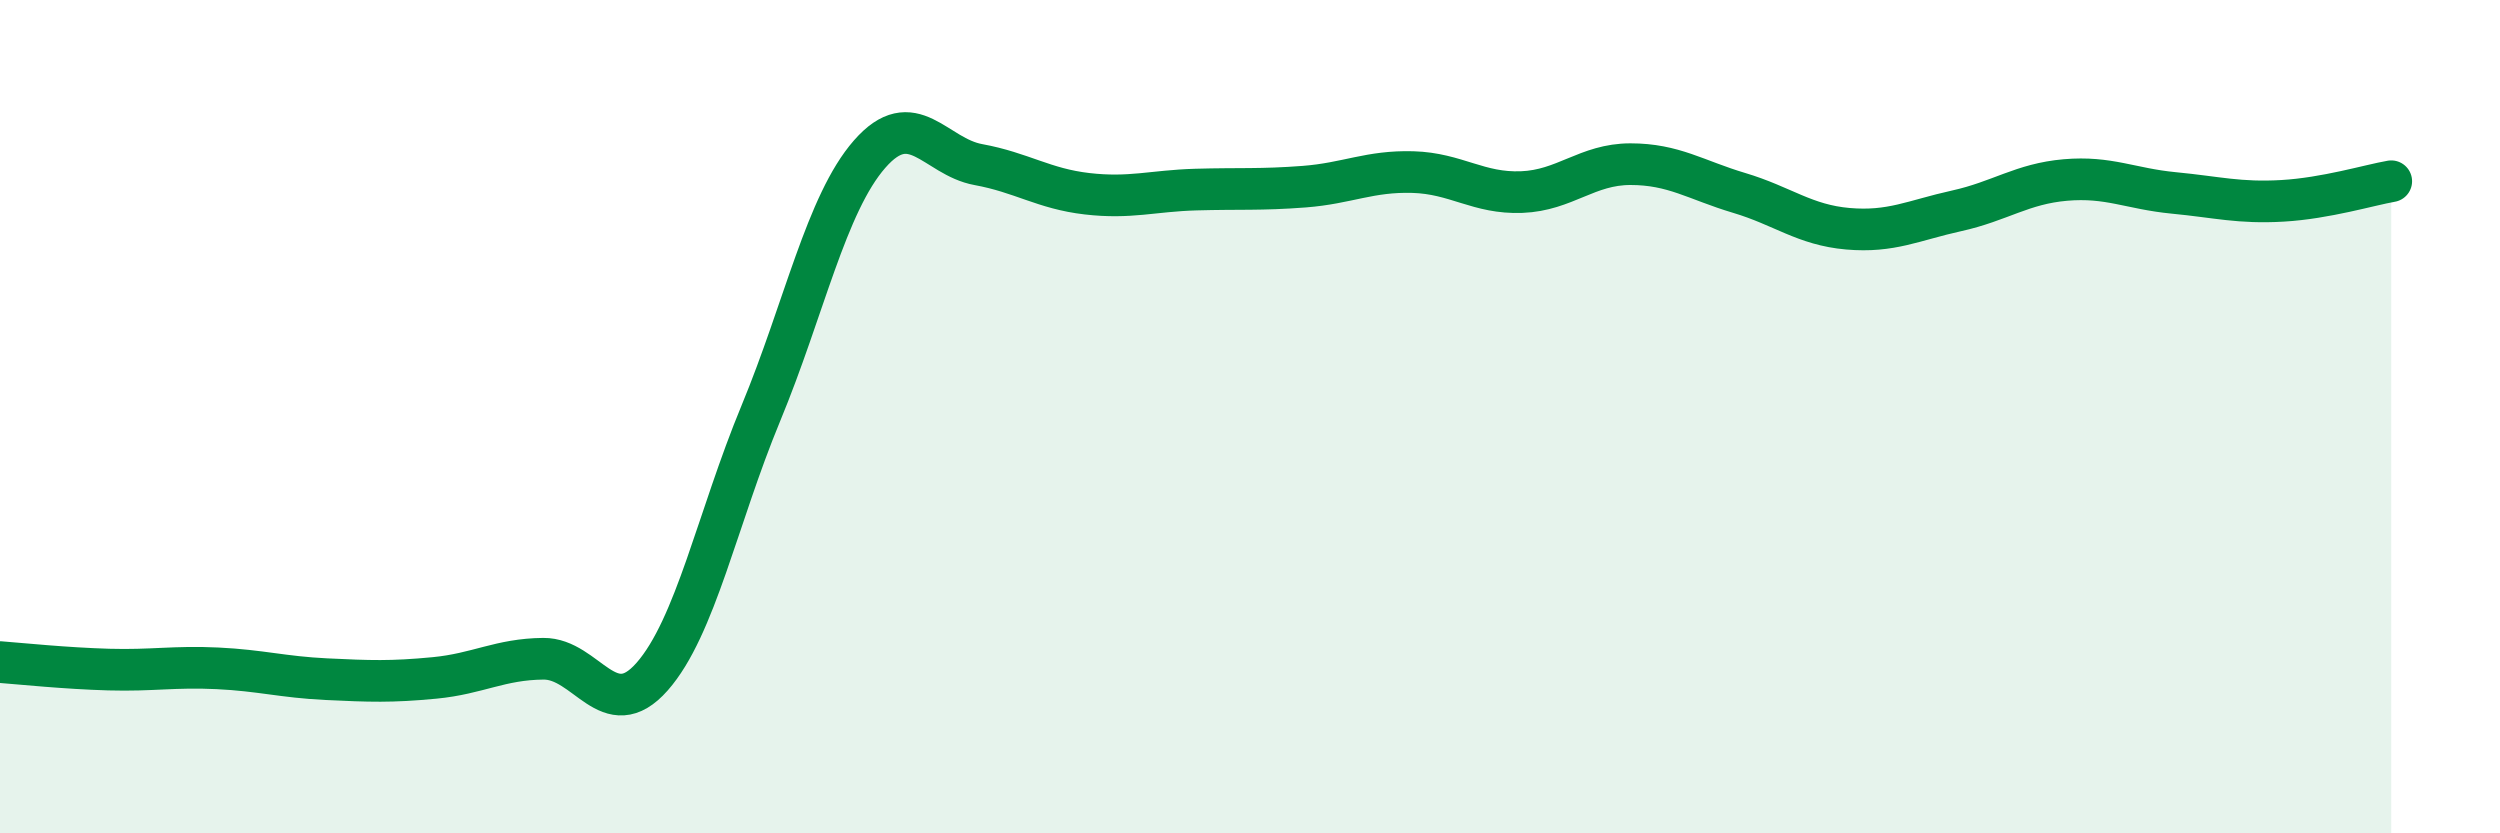
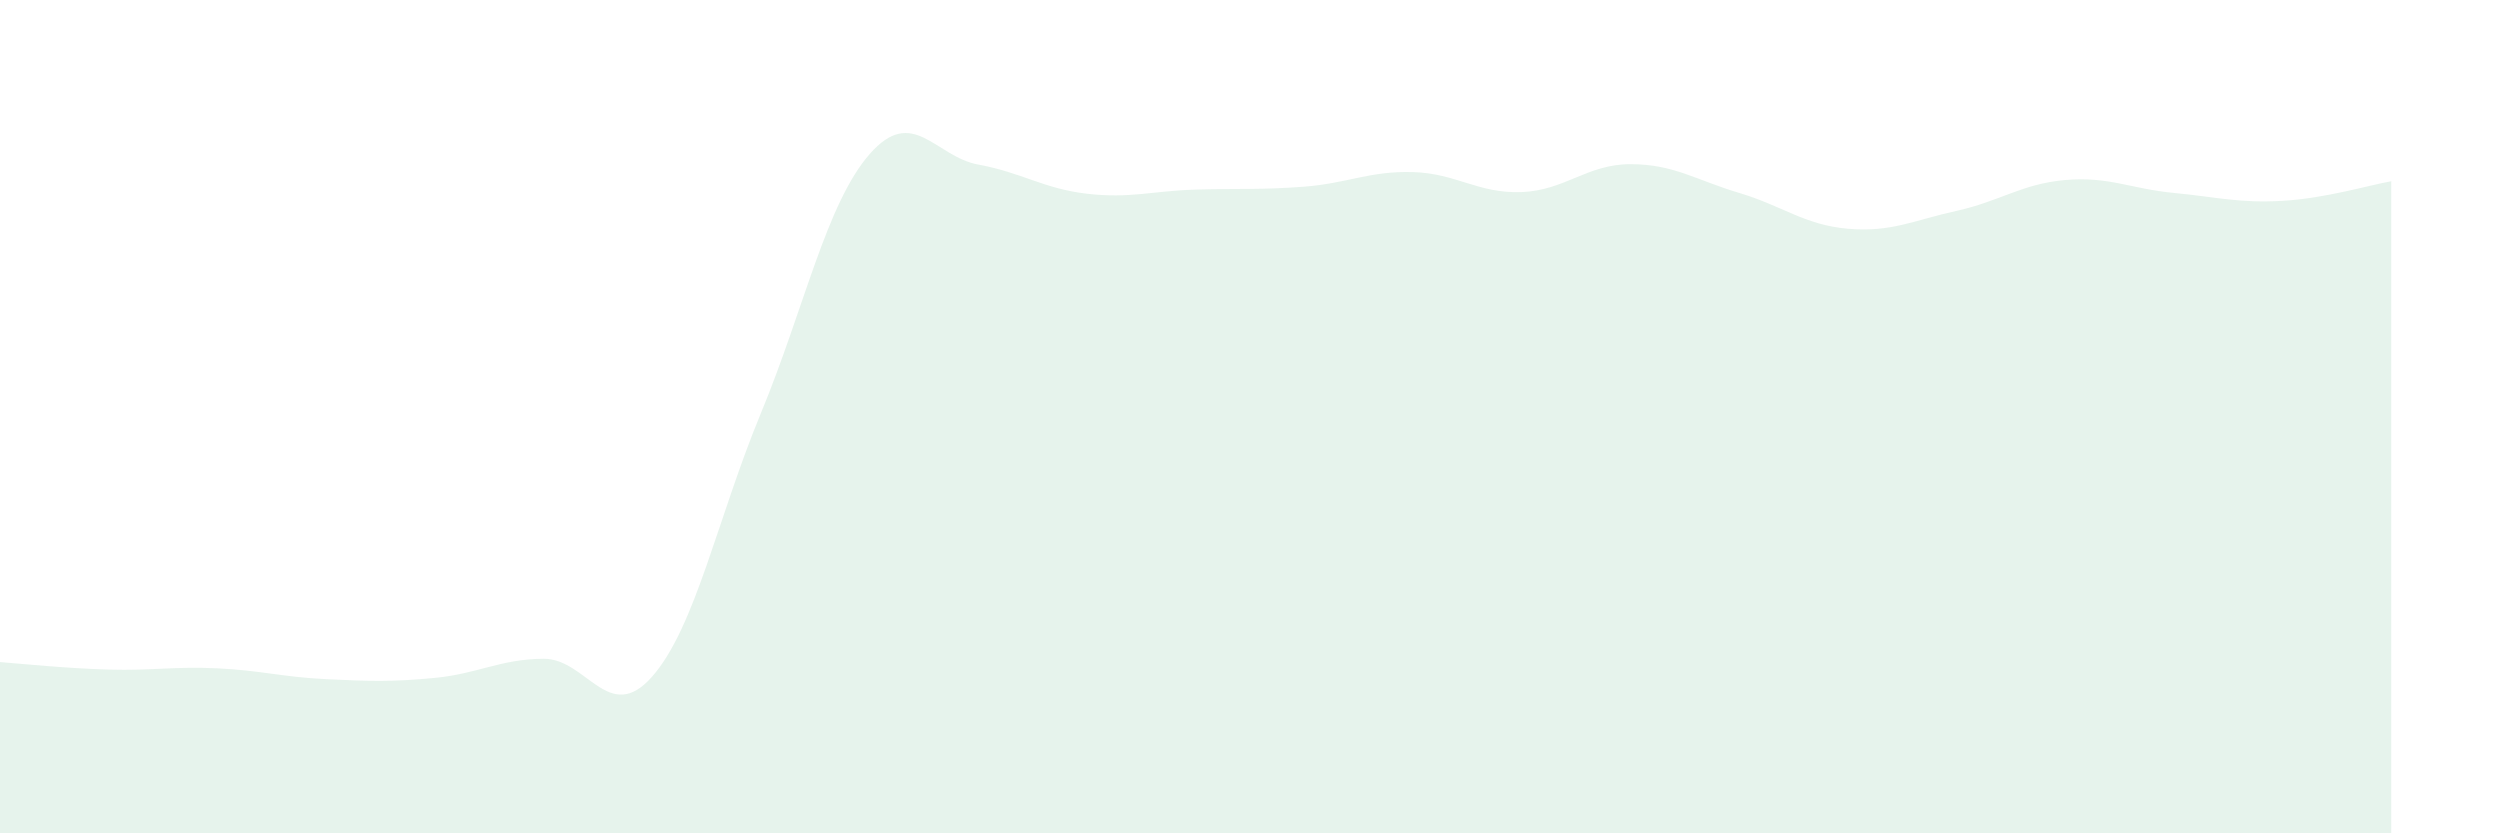
<svg xmlns="http://www.w3.org/2000/svg" width="60" height="20" viewBox="0 0 60 20">
  <path d="M 0,15.89 C 0.52,15.93 1.57,16.04 2.61,16.07 C 3.65,16.1 4.18,15.99 5.22,16.04 C 6.26,16.09 6.79,16.25 7.83,16.3 C 8.87,16.35 9.39,16.37 10.43,16.27 C 11.47,16.17 12,15.82 13.04,15.81 C 14.08,15.8 14.61,17.42 15.65,16.24 C 16.69,15.06 17.22,12.43 18.26,9.92 C 19.3,7.41 19.83,4.89 20.87,3.7 C 21.91,2.51 22.44,3.76 23.48,3.95 C 24.52,4.14 25.05,4.53 26.09,4.65 C 27.13,4.77 27.66,4.58 28.7,4.55 C 29.74,4.52 30.26,4.56 31.3,4.48 C 32.34,4.4 32.87,4.1 33.91,4.13 C 34.95,4.16 35.48,4.65 36.52,4.61 C 37.56,4.57 38.09,3.94 39.13,3.94 C 40.17,3.94 40.7,4.32 41.74,4.63 C 42.78,4.94 43.31,5.4 44.35,5.49 C 45.39,5.58 45.92,5.29 46.96,5.06 C 48,4.83 48.53,4.41 49.57,4.32 C 50.61,4.23 51.13,4.53 52.17,4.63 C 53.21,4.73 53.74,4.88 54.78,4.82 C 55.82,4.76 56.87,4.44 57.39,4.35L57.39 20L0 20Z" fill="#008740" opacity="0.1" stroke-linecap="round" stroke-linejoin="round" />
-   <path d="M 0,15.89 C 0.52,15.93 1.57,16.04 2.61,16.07 C 3.65,16.1 4.18,15.99 5.22,16.04 C 6.26,16.09 6.79,16.25 7.83,16.3 C 8.87,16.35 9.39,16.37 10.43,16.27 C 11.47,16.17 12,15.82 13.04,15.81 C 14.08,15.8 14.61,17.42 15.65,16.24 C 16.69,15.06 17.22,12.43 18.26,9.92 C 19.3,7.41 19.83,4.89 20.87,3.7 C 21.91,2.51 22.44,3.76 23.48,3.95 C 24.52,4.14 25.05,4.53 26.09,4.65 C 27.13,4.77 27.66,4.58 28.7,4.55 C 29.74,4.52 30.26,4.56 31.3,4.48 C 32.34,4.4 32.87,4.1 33.91,4.13 C 34.95,4.16 35.48,4.65 36.52,4.61 C 37.56,4.57 38.09,3.94 39.13,3.94 C 40.17,3.94 40.7,4.32 41.74,4.63 C 42.78,4.94 43.31,5.4 44.35,5.49 C 45.39,5.58 45.92,5.29 46.96,5.06 C 48,4.83 48.53,4.41 49.57,4.32 C 50.61,4.23 51.13,4.53 52.17,4.63 C 53.21,4.73 53.74,4.88 54.78,4.82 C 55.82,4.76 56.87,4.44 57.39,4.35" stroke="#008740" stroke-width="1" fill="none" stroke-linecap="round" stroke-linejoin="round" />
</svg>